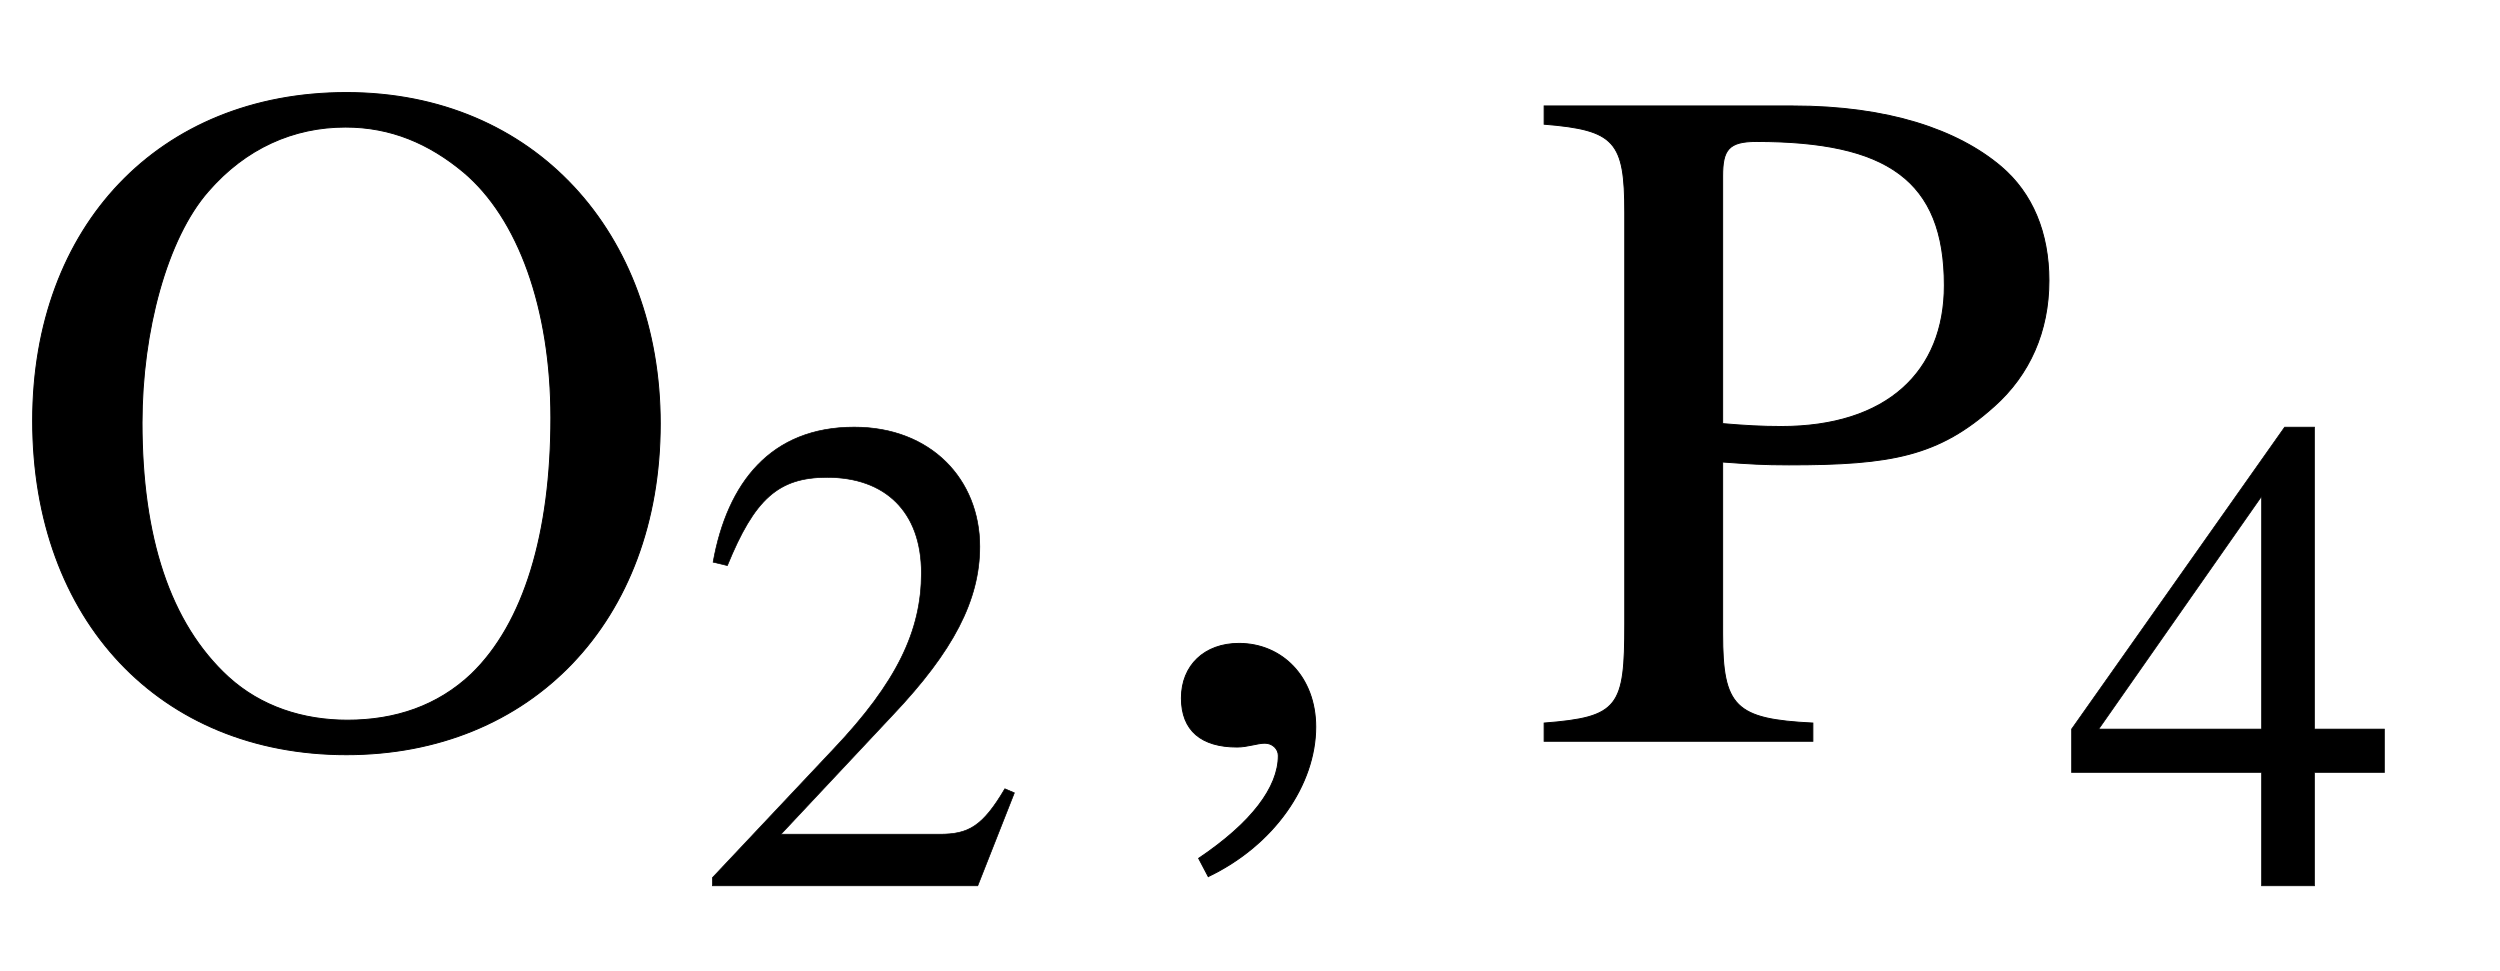
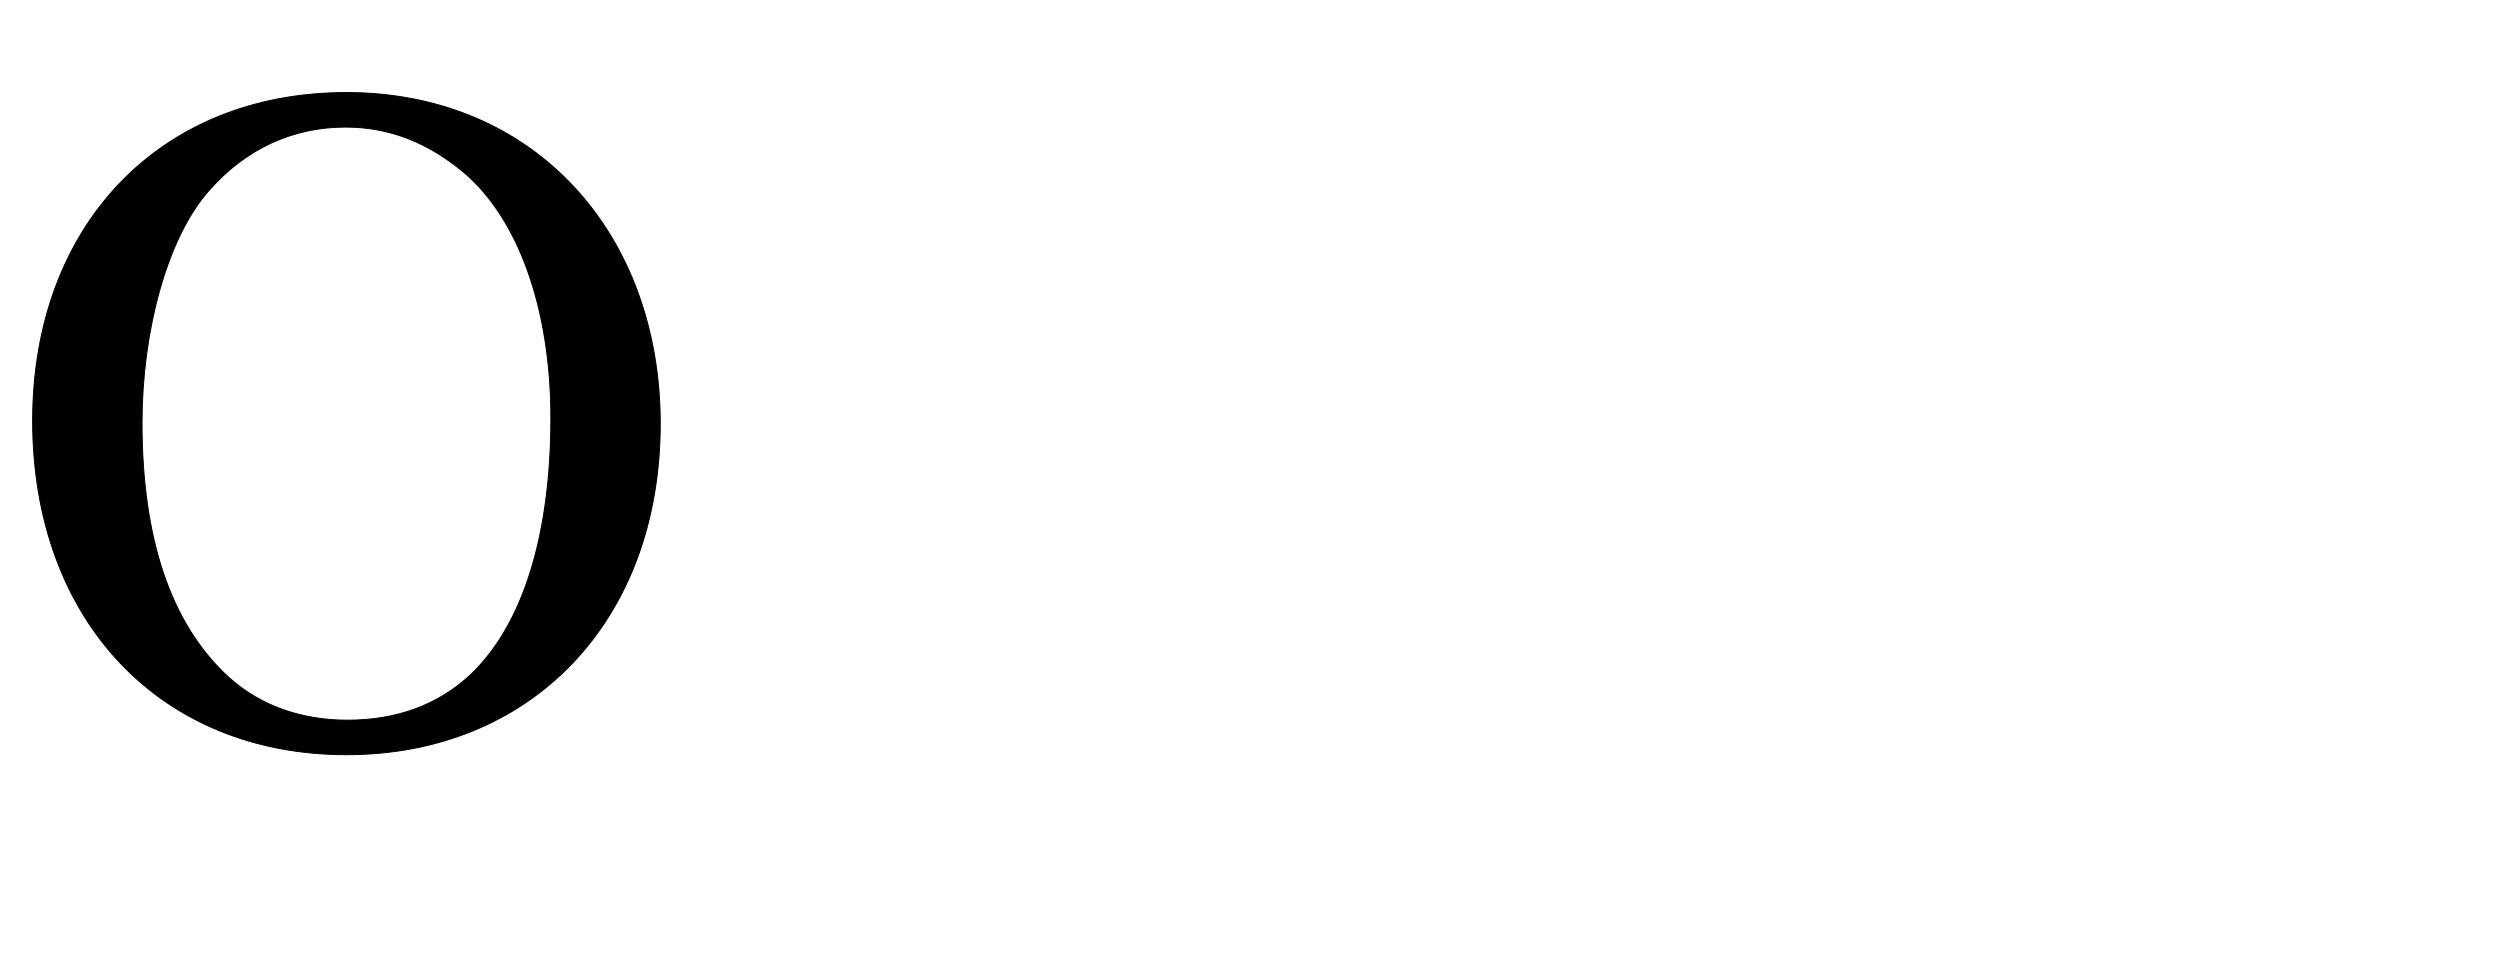
<svg xmlns="http://www.w3.org/2000/svg" xmlns:xlink="http://www.w3.org/1999/xlink" data-style="vertical-align:-.555ex" width="6.05ex" height="2.349ex" aria-labelledby="MathJax-SVG-1-Title" viewBox="0 -772.4 2605 1011.4">
  <defs aria-hidden="true">
    <path id="a" stroke-width="1" d="M688 331c0-206-135-345-327-345C167-14 34 126 34 334c0 203 132 342 327 342 196 0 327-147 327-345zm-114 6c0 114-34 208-91 256-36 30-76 47-123 47-54 0-104-22-143-67-43-49-69-146-69-241 0-119 29-209 90-265 34-31 78-45 124-45 50 0 94 15 129 48 55 53 83 147 83 267z" />
-     <path id="b" stroke-width="1" d="M474 137L420 0H29v12l178 189c94 99 130 175 130 260 0 91-54 141-139 141-72 0-107-32-147-130l-21 5c21 117 85 199 208 199 113 0 185-77 185-176 0-79-39-154-128-248L130 76h234c42 0 63 11 96 67z" />
-     <path id="c" stroke-width="1" d="M83-141l-10 19c55 37 83 74 83 107 0 7-6 13-14 13s-18-4-29-4C76-6 55 11 55 45s24 57 60 57c45 0 80-35 80-87 0-60-43-123-112-156z" />
-     <path id="d" stroke-width="1" d="M16 662h259c100 0 172-25 217-63 33-28 50-69 50-119 0-53-20-98-57-131-58-52-107-61-214-61-26 0-42 1-69 3V112c0-76 13-89 94-93V0H16v19c78 6 84 17 84 103v429c0 74-10 86-84 92v19zm186-73V331c23-2 41-3 61-3 110 0 170 57 170 147 0 110-60 150-196 150-29 0-35-9-35-36z" />
-     <path id="e" stroke-width="1" d="M473 167H370V0h-78v167H12v64l314 445h44V231h103v-64zm-181 64v343L52 231h240z" />
  </defs>
  <g fill="currentColor" stroke="currentColor" stroke-width="0" aria-hidden="true" transform="scale(1 -1)">
    <use xlink:href="#a" />
    <use x="1021" y="-213" transform="scale(.707)" xlink:href="#b" />
    <use x="1176" xlink:href="#c" />
    <g transform="translate(1593)">
      <use xlink:href="#d" />
      <use x="788" y="-213" transform="scale(.707)" xlink:href="#e" />
    </g>
  </g>
</svg>